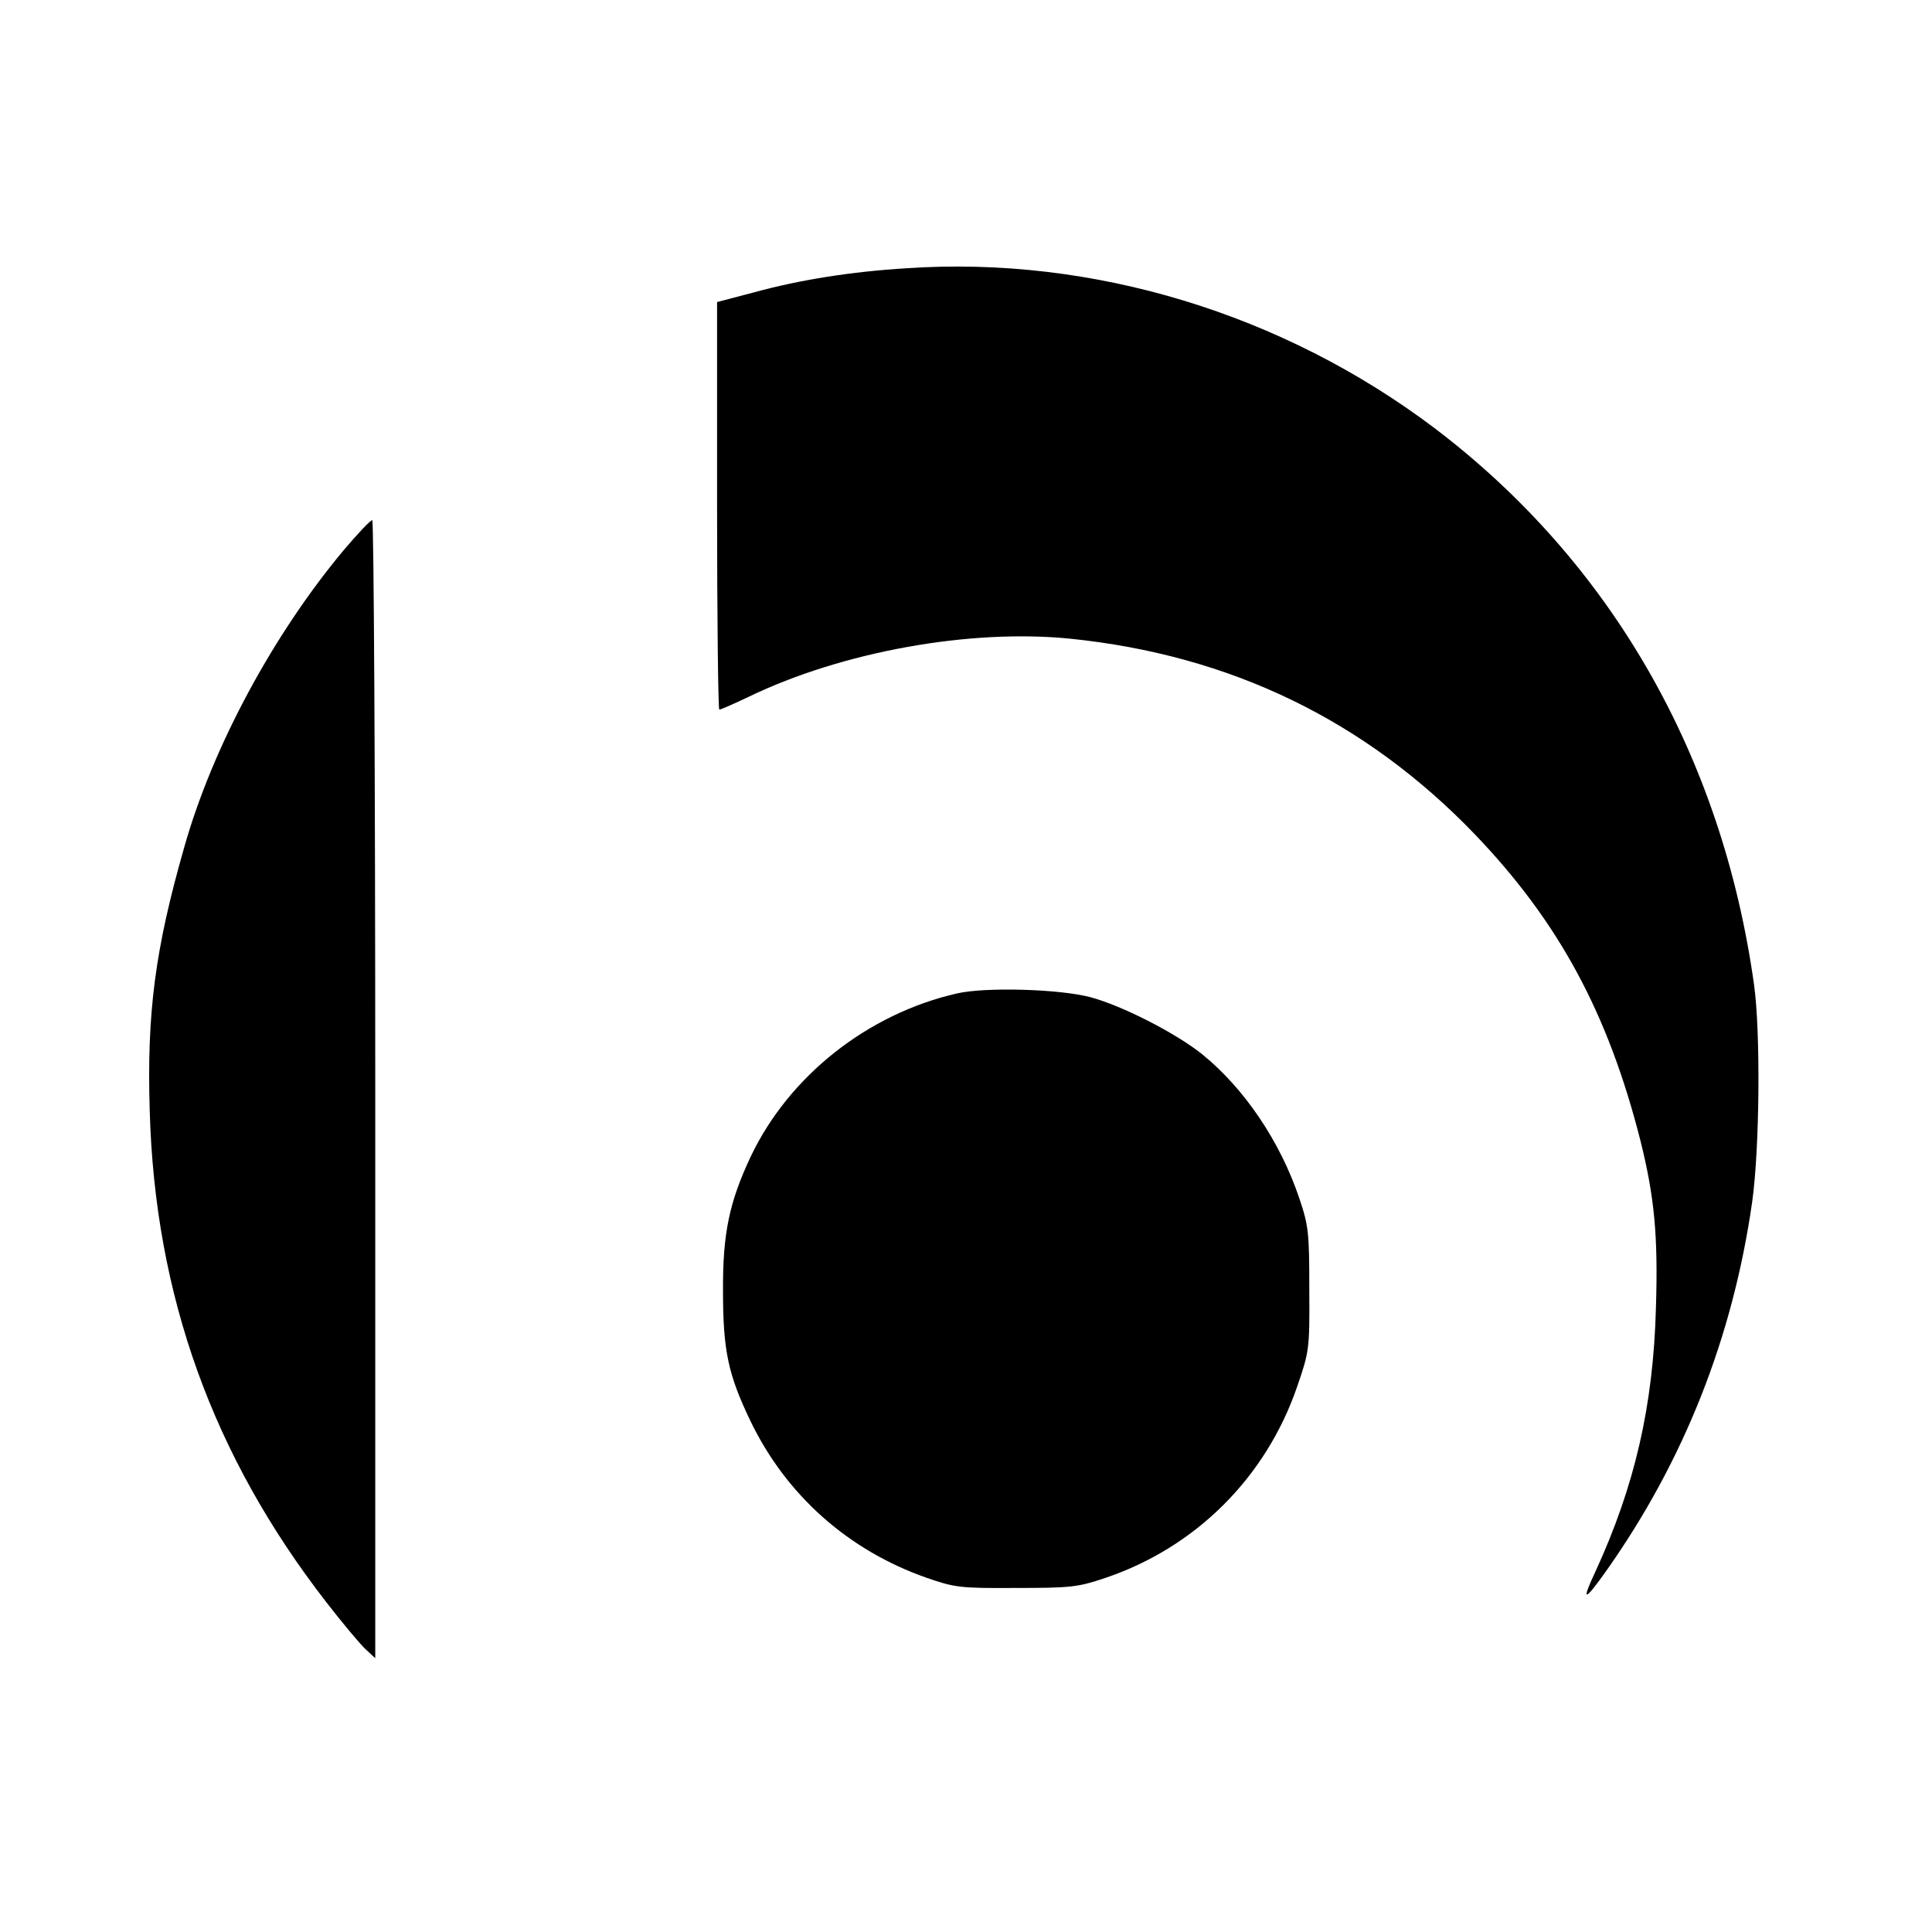
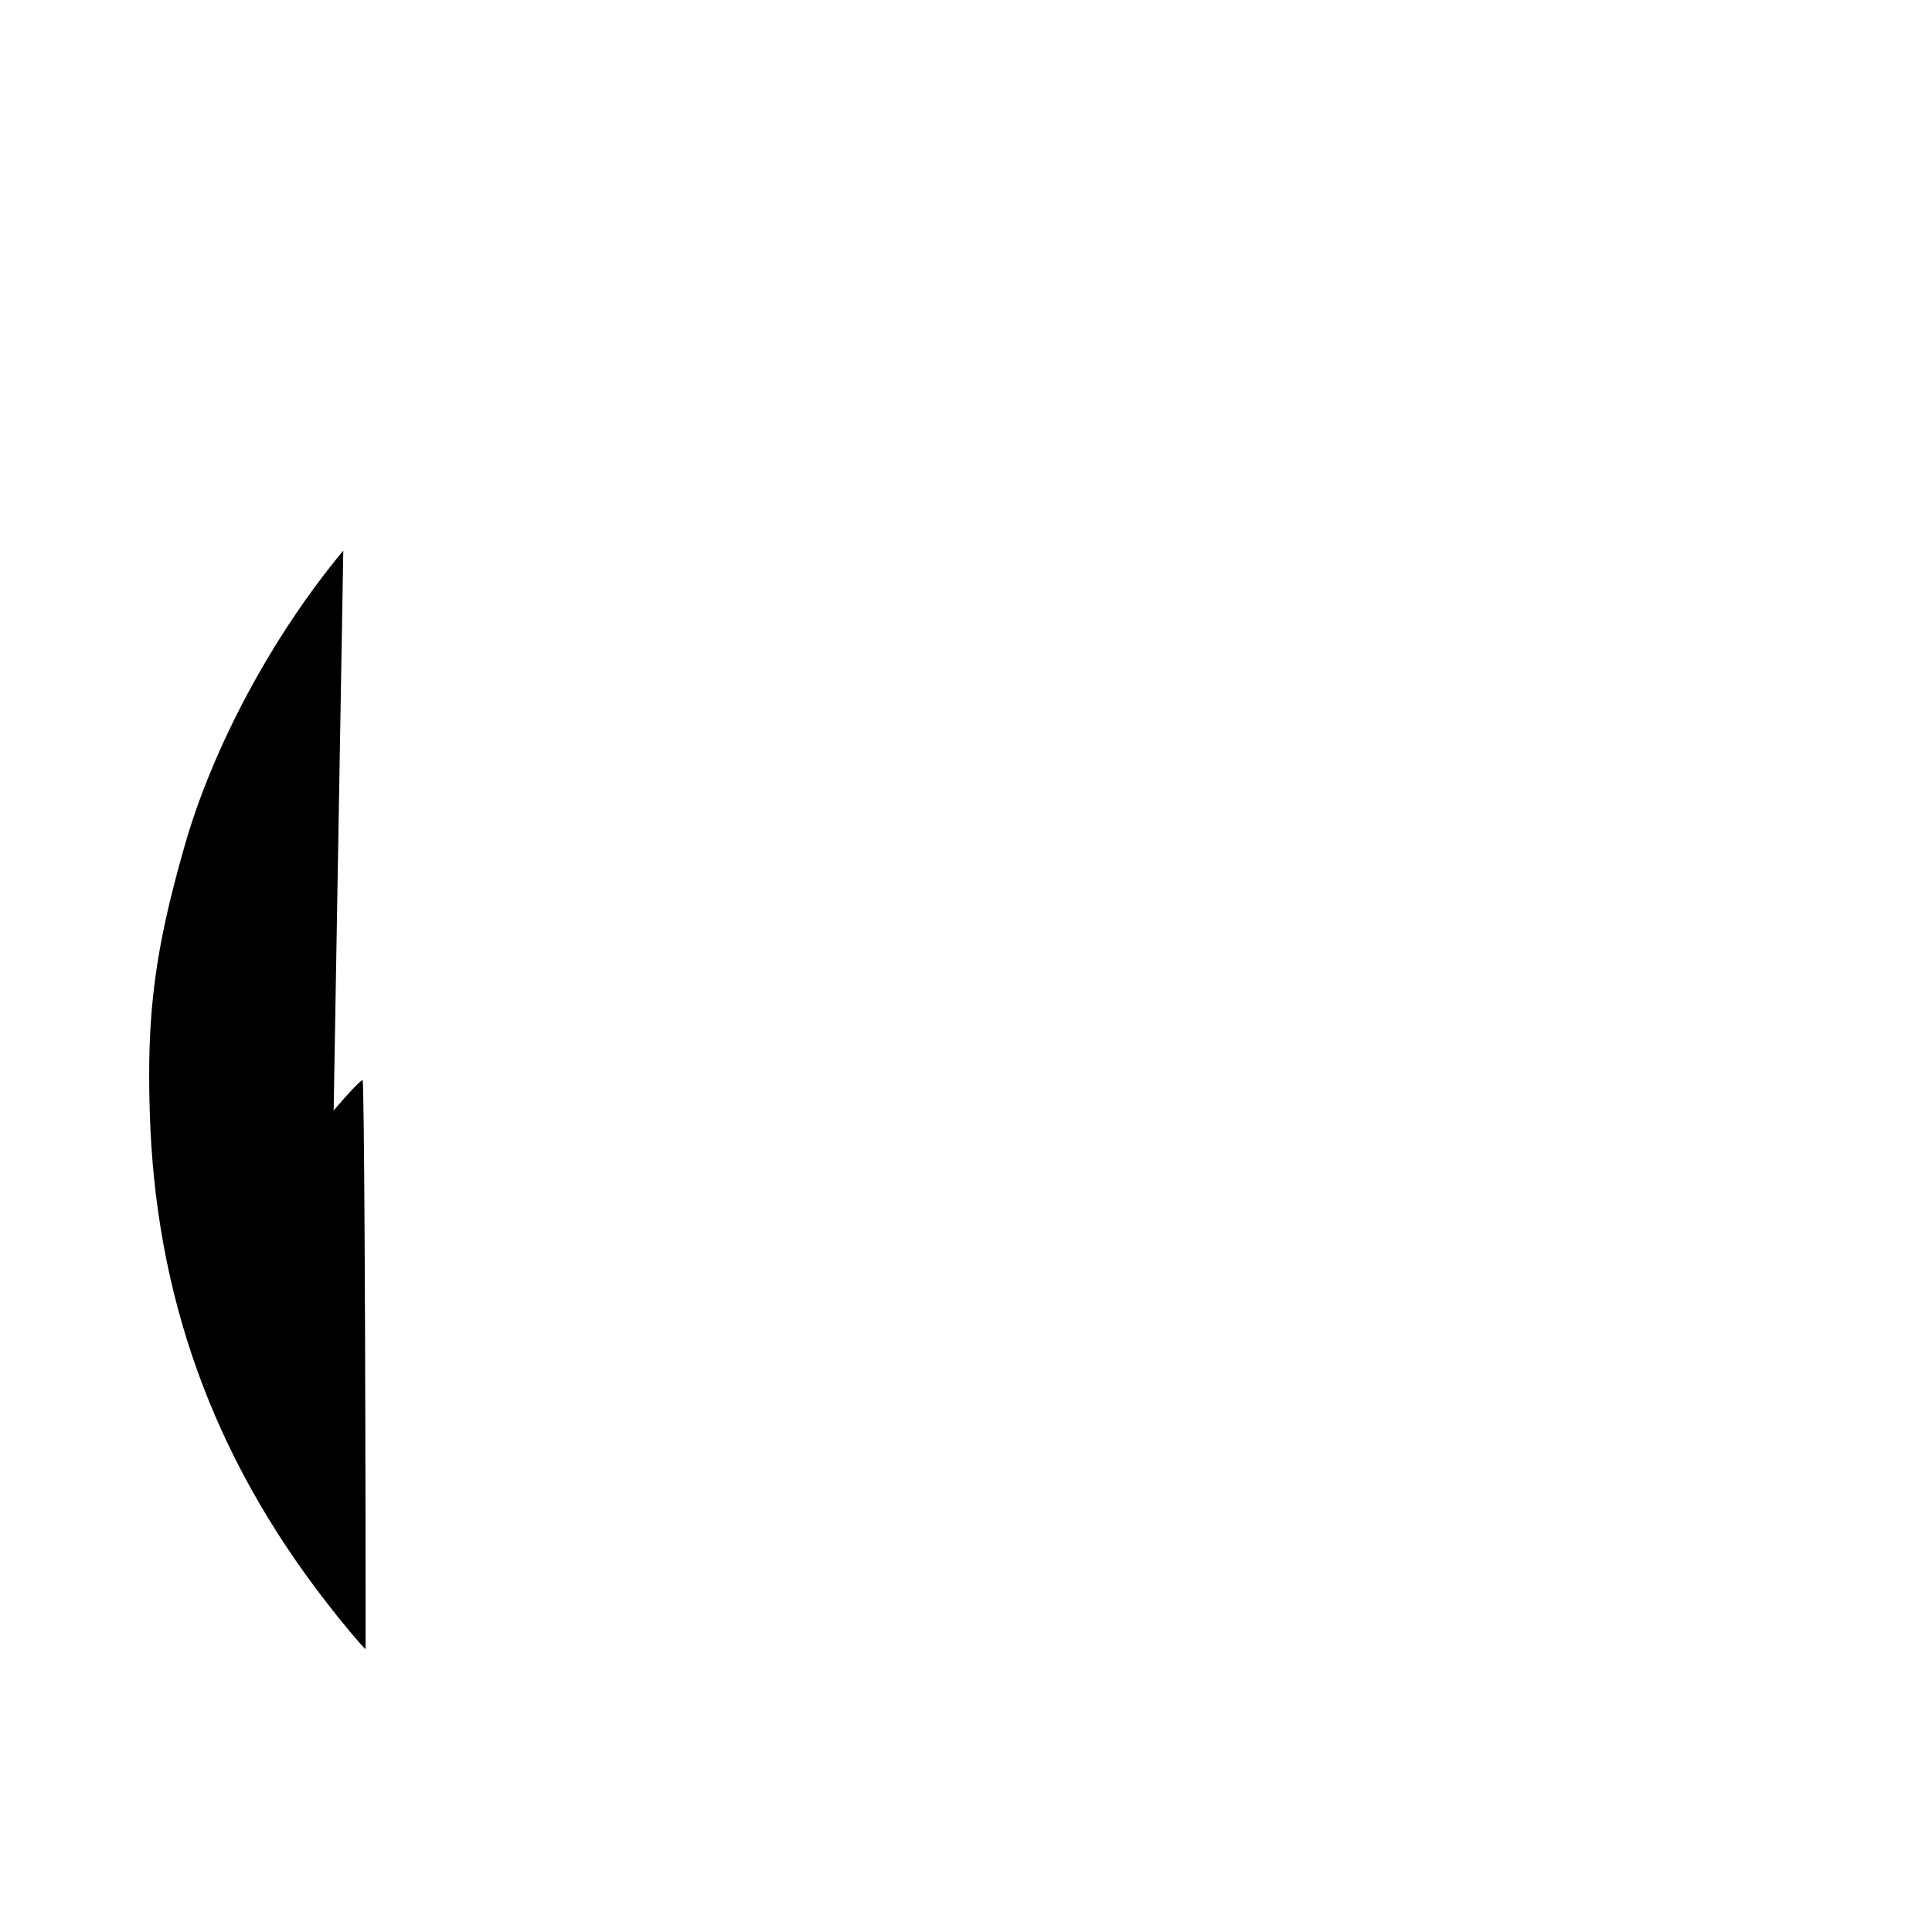
<svg xmlns="http://www.w3.org/2000/svg" version="1.0" width="520pt" height="520pt" viewBox="0 0 520 520" preserveAspectRatio="xMidYMid meet">
  <g transform="translate(0,520) scale(0.1,-0.1)" fill="#000000" stroke="none">
-     <path d="M2440 4478 c-148 -9 -287 -31 -411 -65 l-99 -26 0 -549 c0 -301 3 -548 6 -548 4 0 40 16 80 35 251 121 594 183 864 156 431 -44 794 -219 1090 -527 226 -236 358 -481 445 -823 38 -152 48 -257 42 -450 -7 -265 -57 -480 -162 -709 -40 -85 -32 -85 29 1 209 296 340 628 392 992 20 142 23 456 5 585 -86 616 -385 1137 -859 1497 -409 309 -921 465 -1422 431z" />
-     <path d="M924 3718 c-190 -228 -352 -529 -428 -798 -79 -276 -101 -447 -93 -710 14 -497 170 -929 475 -1322 44 -57 92 -114 106 -127 l26 -24 0 1531 c0 843 -4 1532 -8 1532 -5 0 -40 -37 -78 -82z" />
-     <path d="M2575 2526 c-240 -55 -451 -222 -554 -438 -58 -123 -76 -208 -75 -363 0 -161 14 -225 74 -350 96 -199 263 -348 475 -422 75 -26 90 -28 240 -27 147 0 166 2 240 27 243 82 432 270 516 514 33 96 34 101 33 263 0 153 -2 171 -27 245 -51 152 -148 296 -262 388 -70 56 -214 130 -300 153 -82 22 -283 28 -360 10z" />
+     <path d="M924 3718 c-190 -228 -352 -529 -428 -798 -79 -276 -101 -447 -93 -710 14 -497 170 -929 475 -1322 44 -57 92 -114 106 -127 c0 843 -4 1532 -8 1532 -5 0 -40 -37 -78 -82z" />
  </g>
</svg>